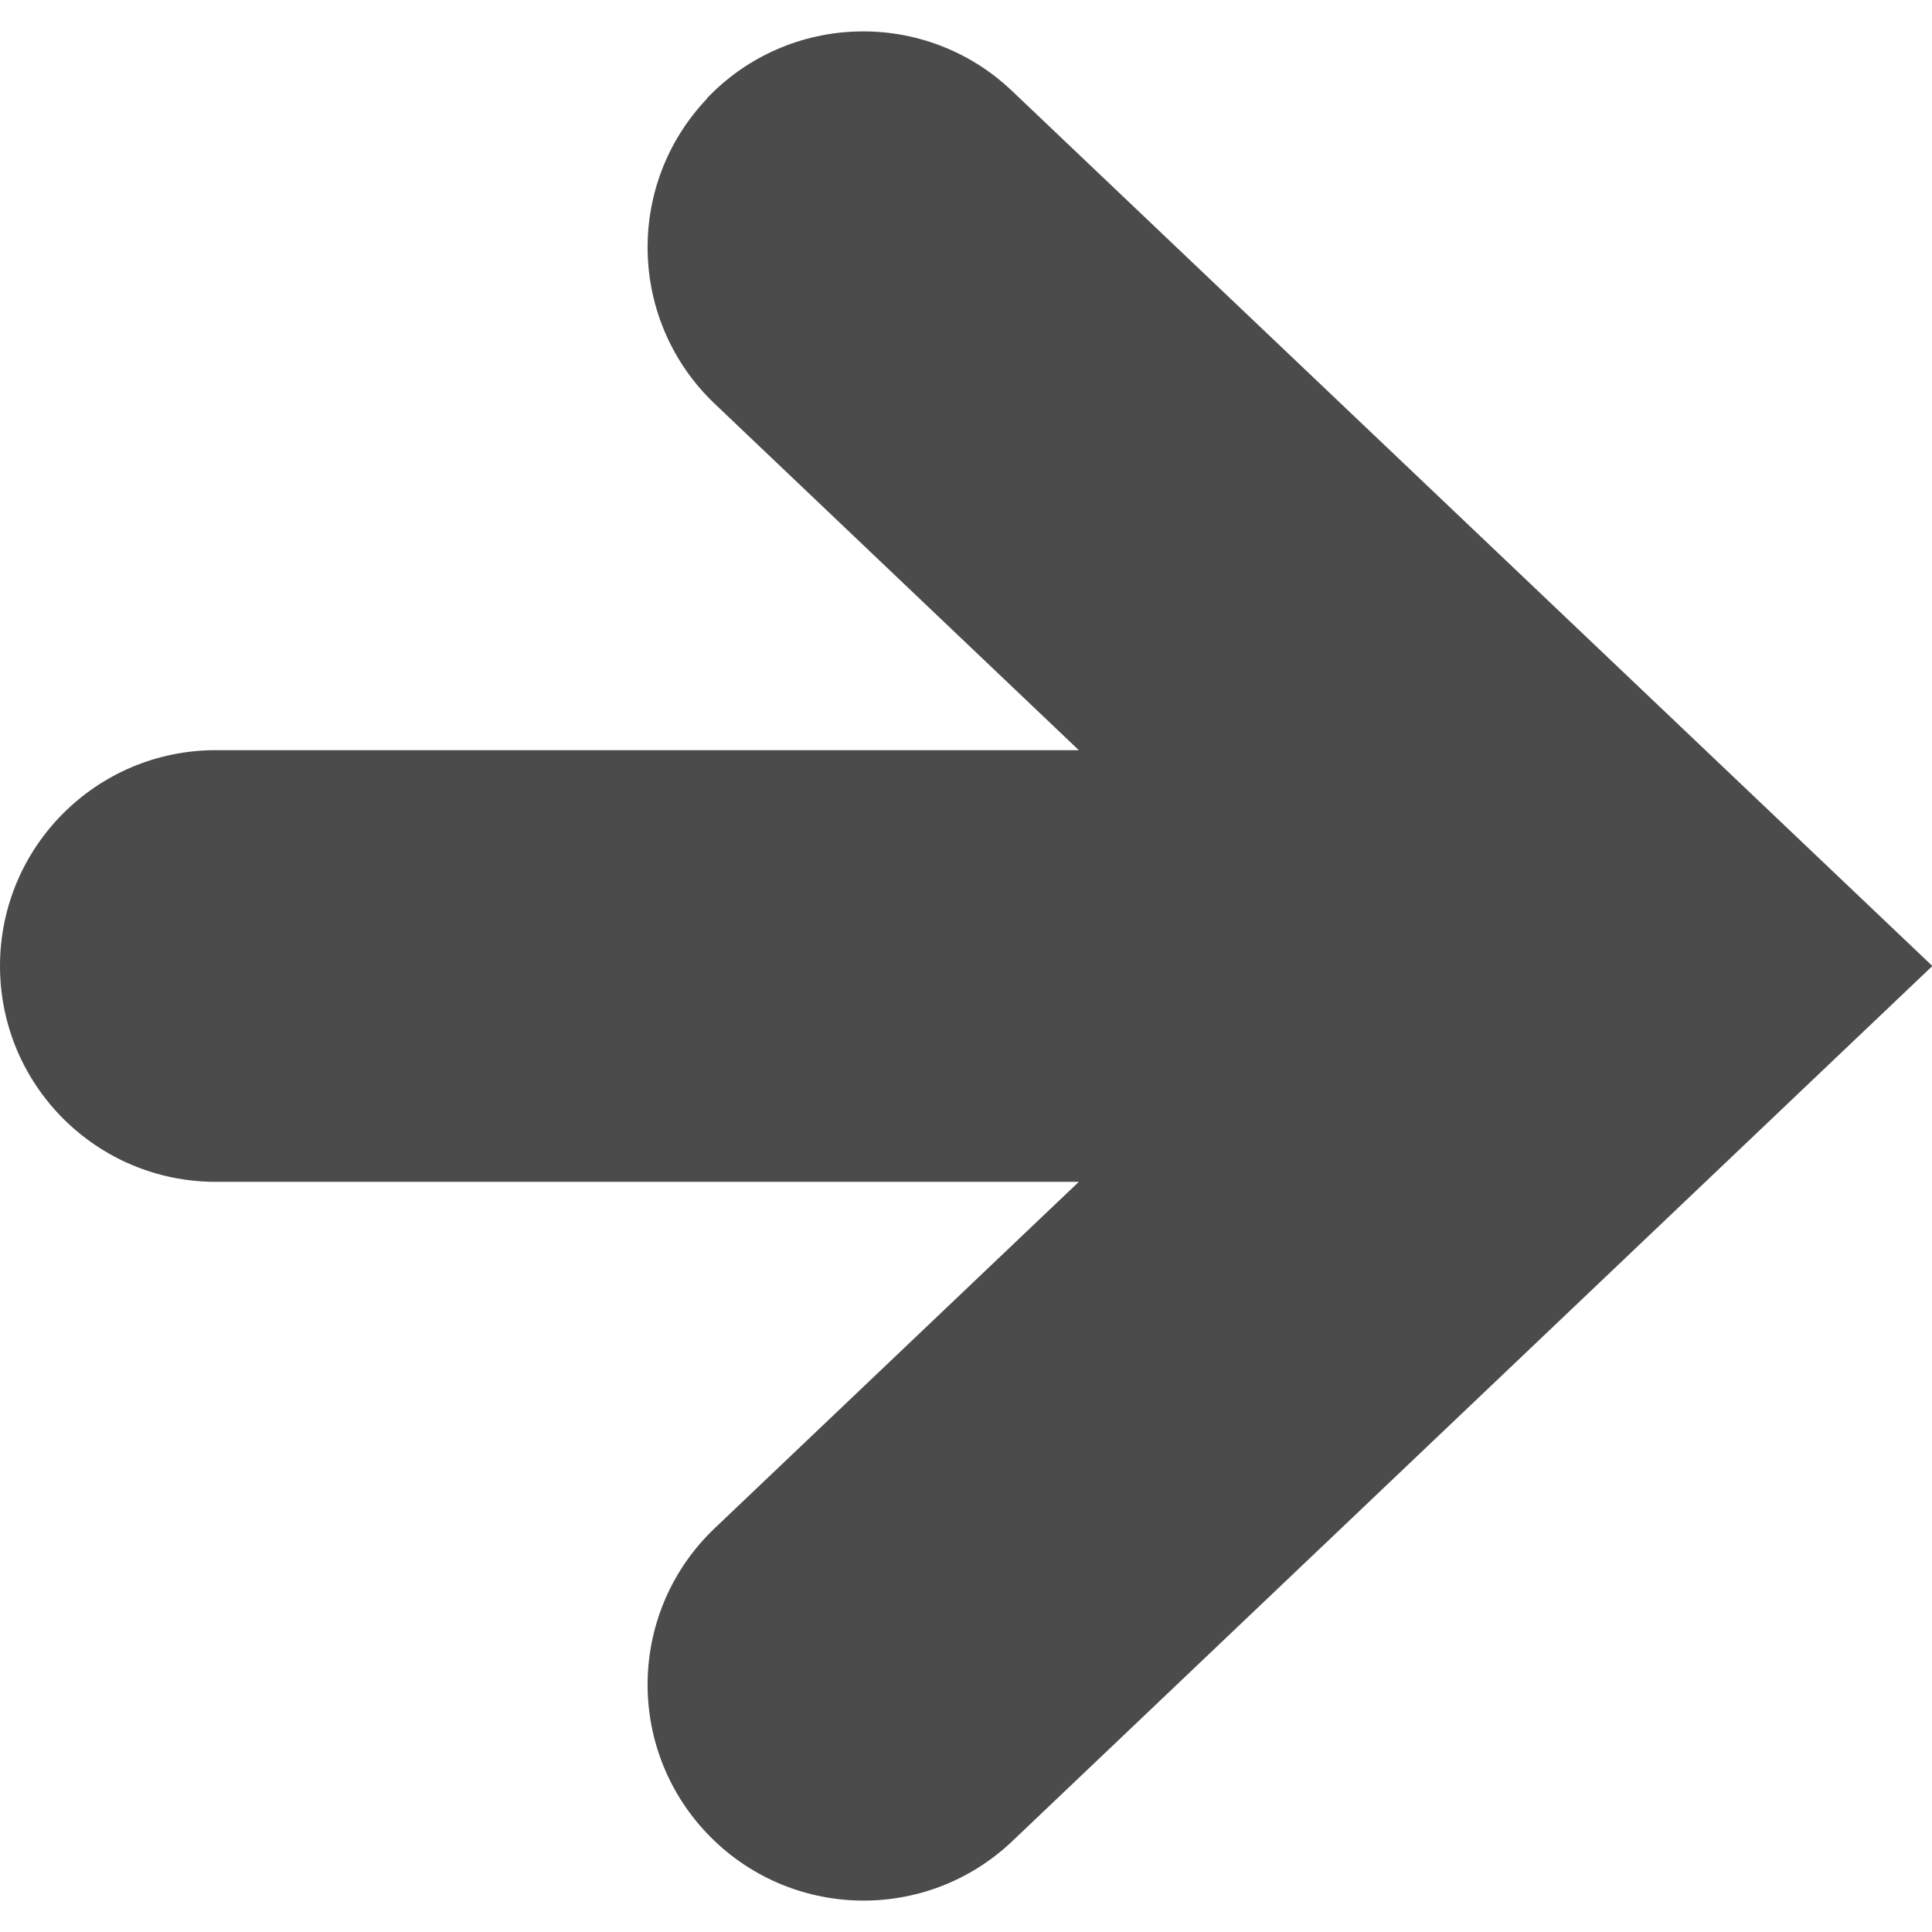
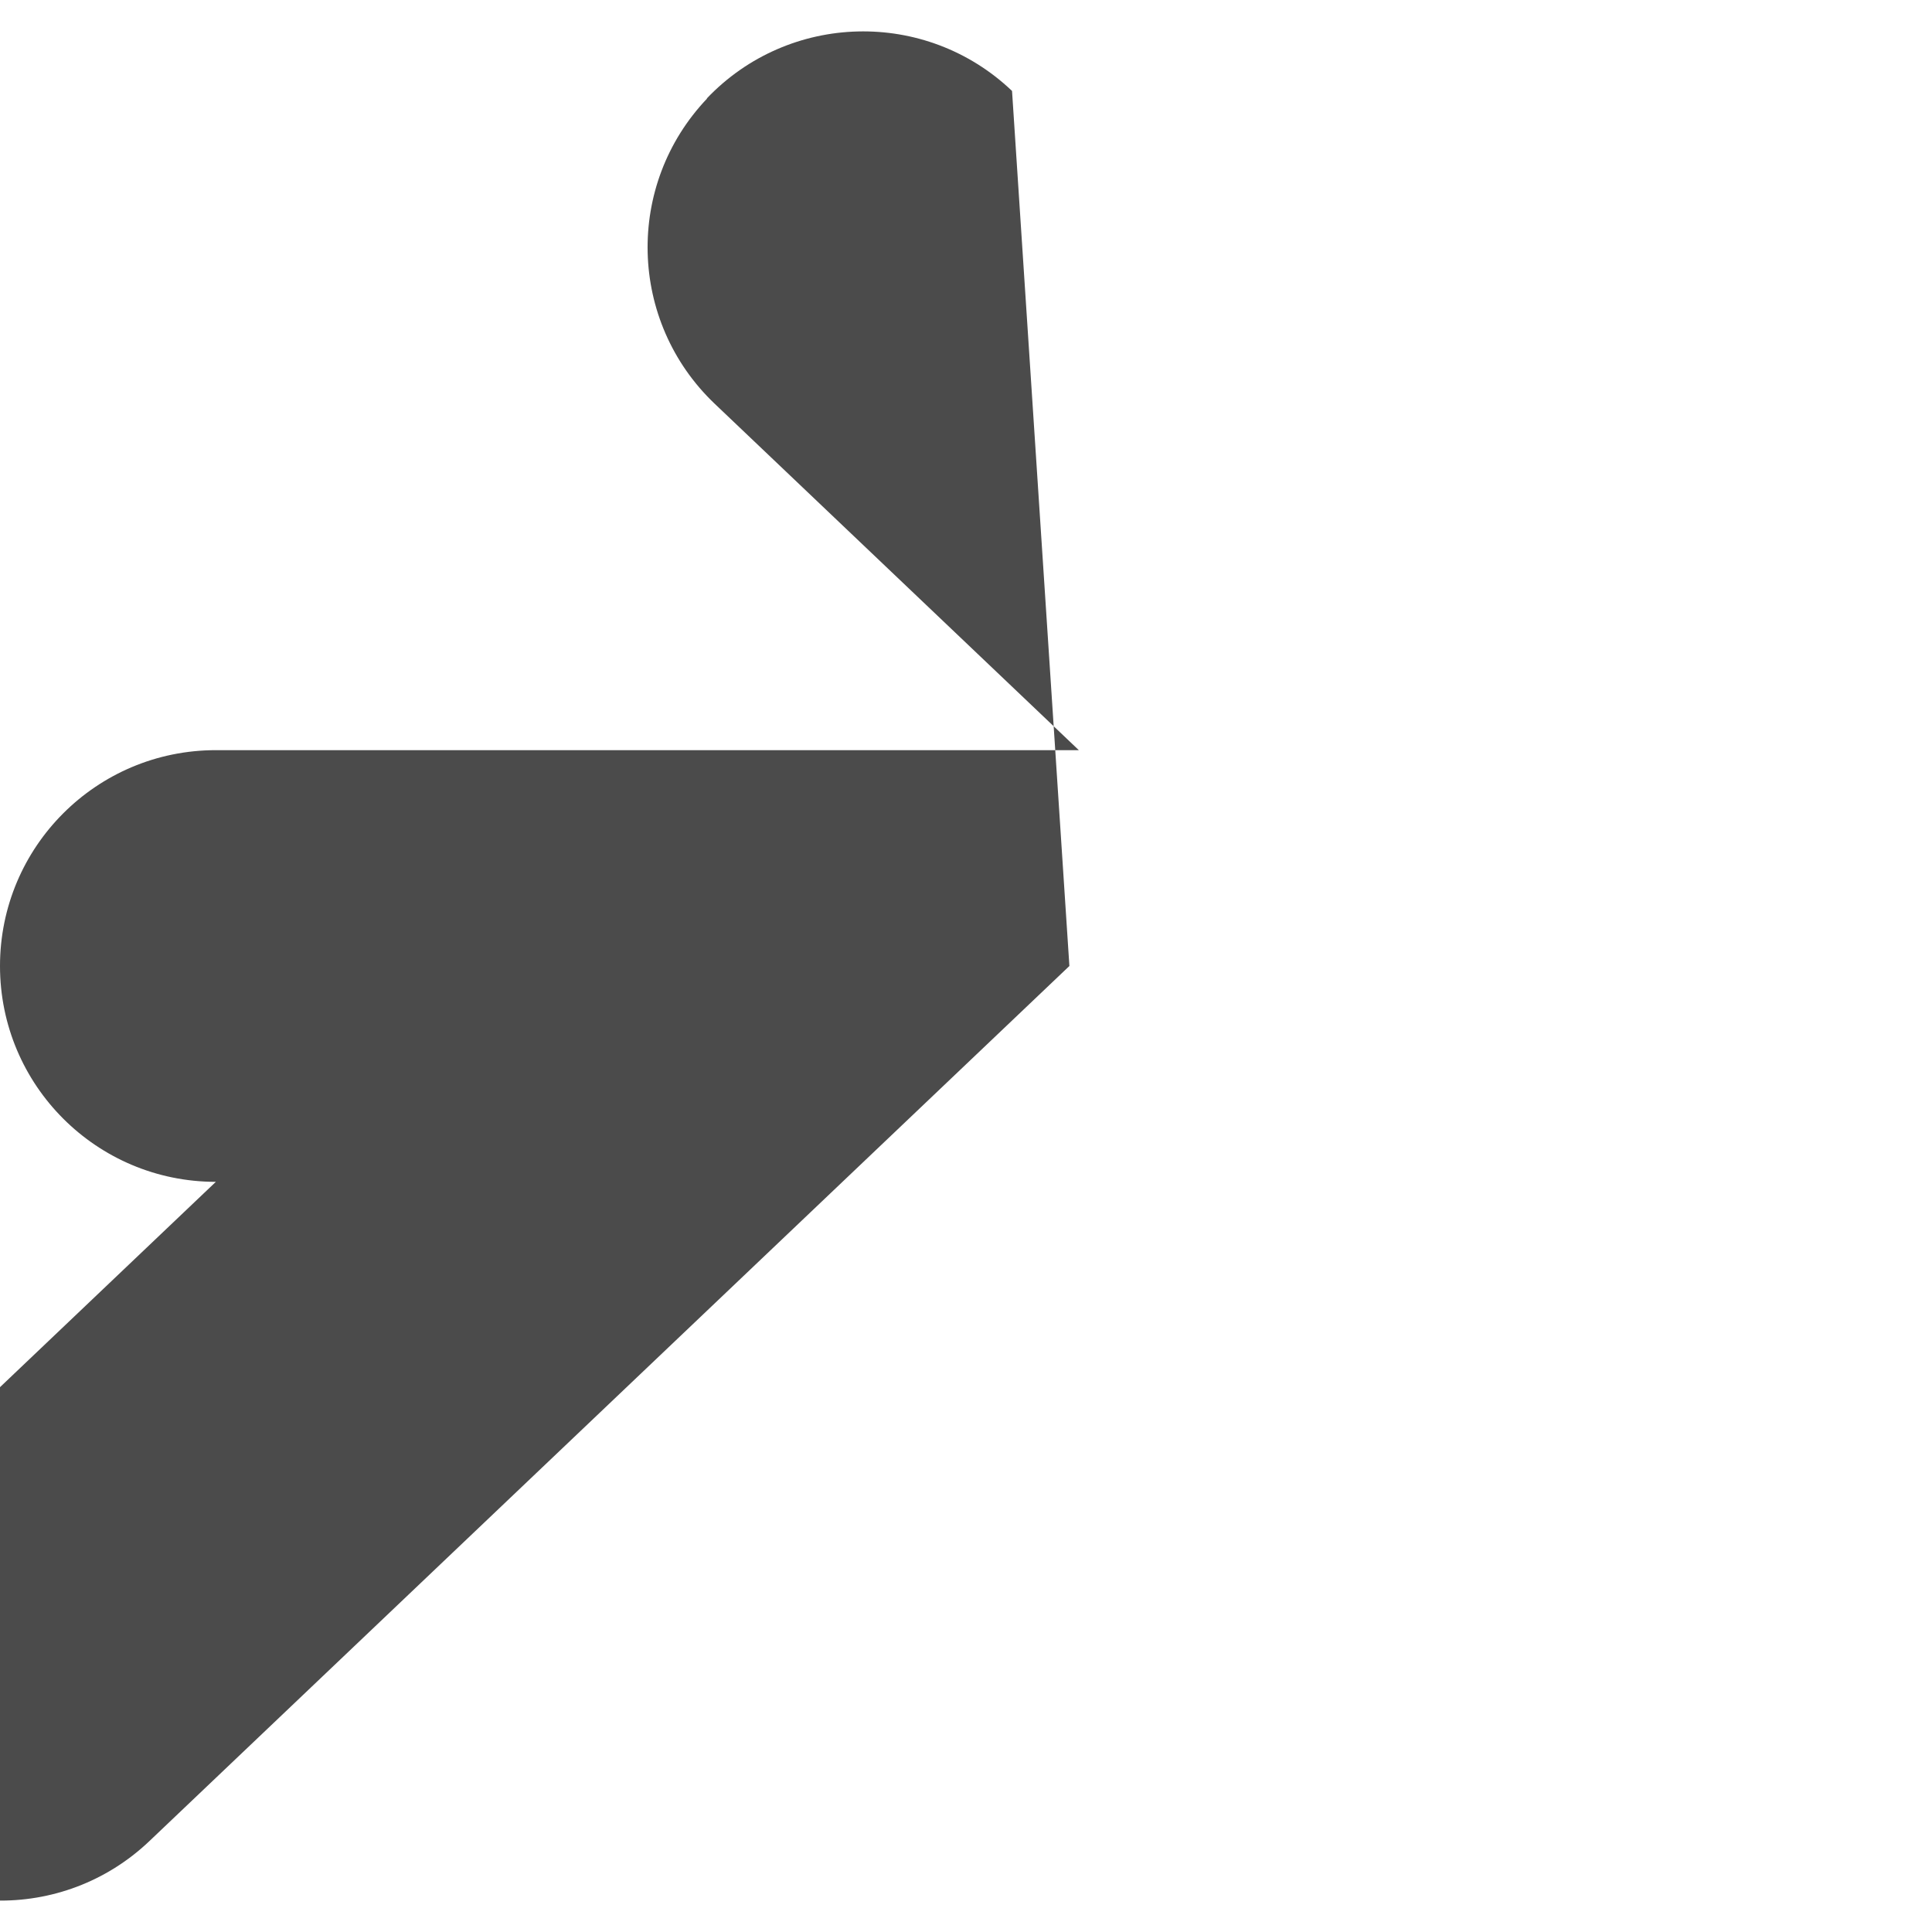
<svg xmlns="http://www.w3.org/2000/svg" version="1.1" viewBox="0 0 512 512">
  <defs>
    <style>
      .cls-1 {
        fill: #4b4b4b;
      }
    </style>
  </defs>
  <g>
    <g id="_x32_">
-       <path class="cls-1" d="M187.4,26.1c-21.8,22.9-20.9,59.1,2,80.9l96.5,91.8H57.2C25.6,198.8,0,224.4,0,256s25.6,57.2,57.2,57.2h228.7l-96.5,91.8c-22.9,21.8-23.8,58-2,80.9,21.8,22.9,58,23.8,80.9,2l243.8-231.9L268.2,24.1c-22.9-21.8-59.1-20.9-80.9,2Z" />
+       <path class="cls-1" d="M187.4,26.1c-21.8,22.9-20.9,59.1,2,80.9l96.5,91.8H57.2C25.6,198.8,0,224.4,0,256s25.6,57.2,57.2,57.2l-96.5,91.8c-22.9,21.8-23.8,58-2,80.9,21.8,22.9,58,23.8,80.9,2l243.8-231.9L268.2,24.1c-22.9-21.8-59.1-20.9-80.9,2Z" />
    </g>
  </g>
</svg>